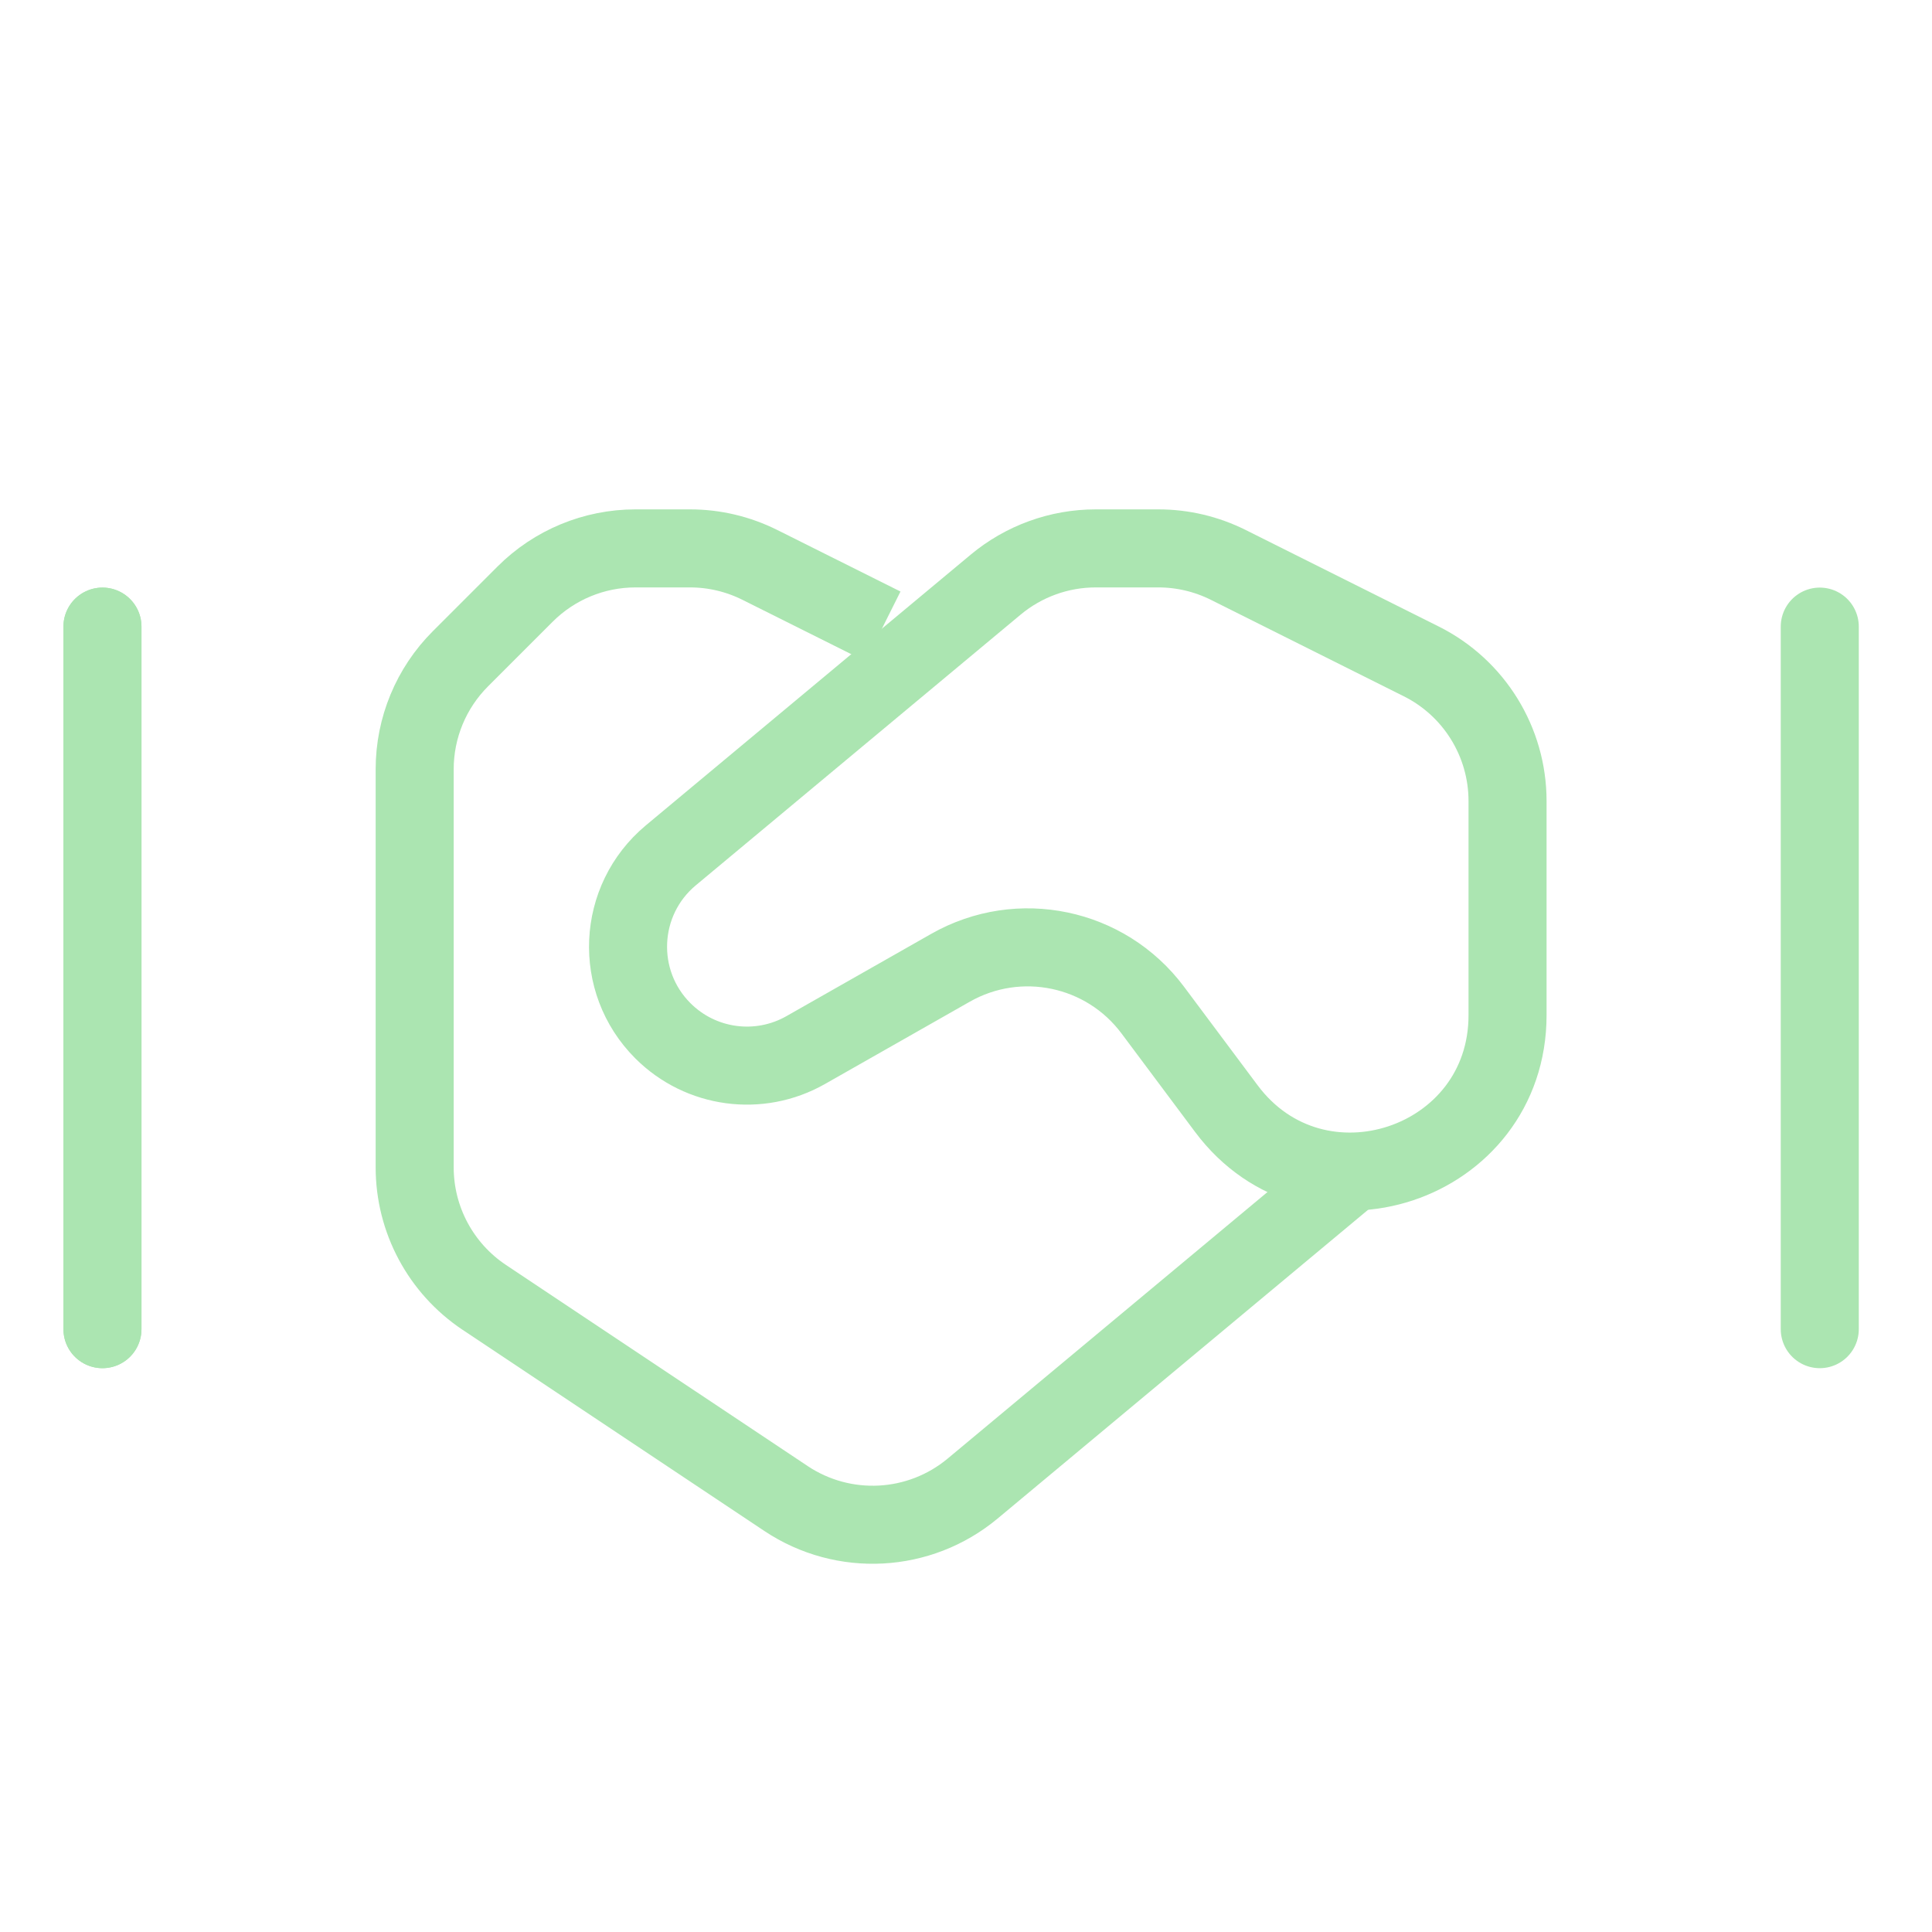
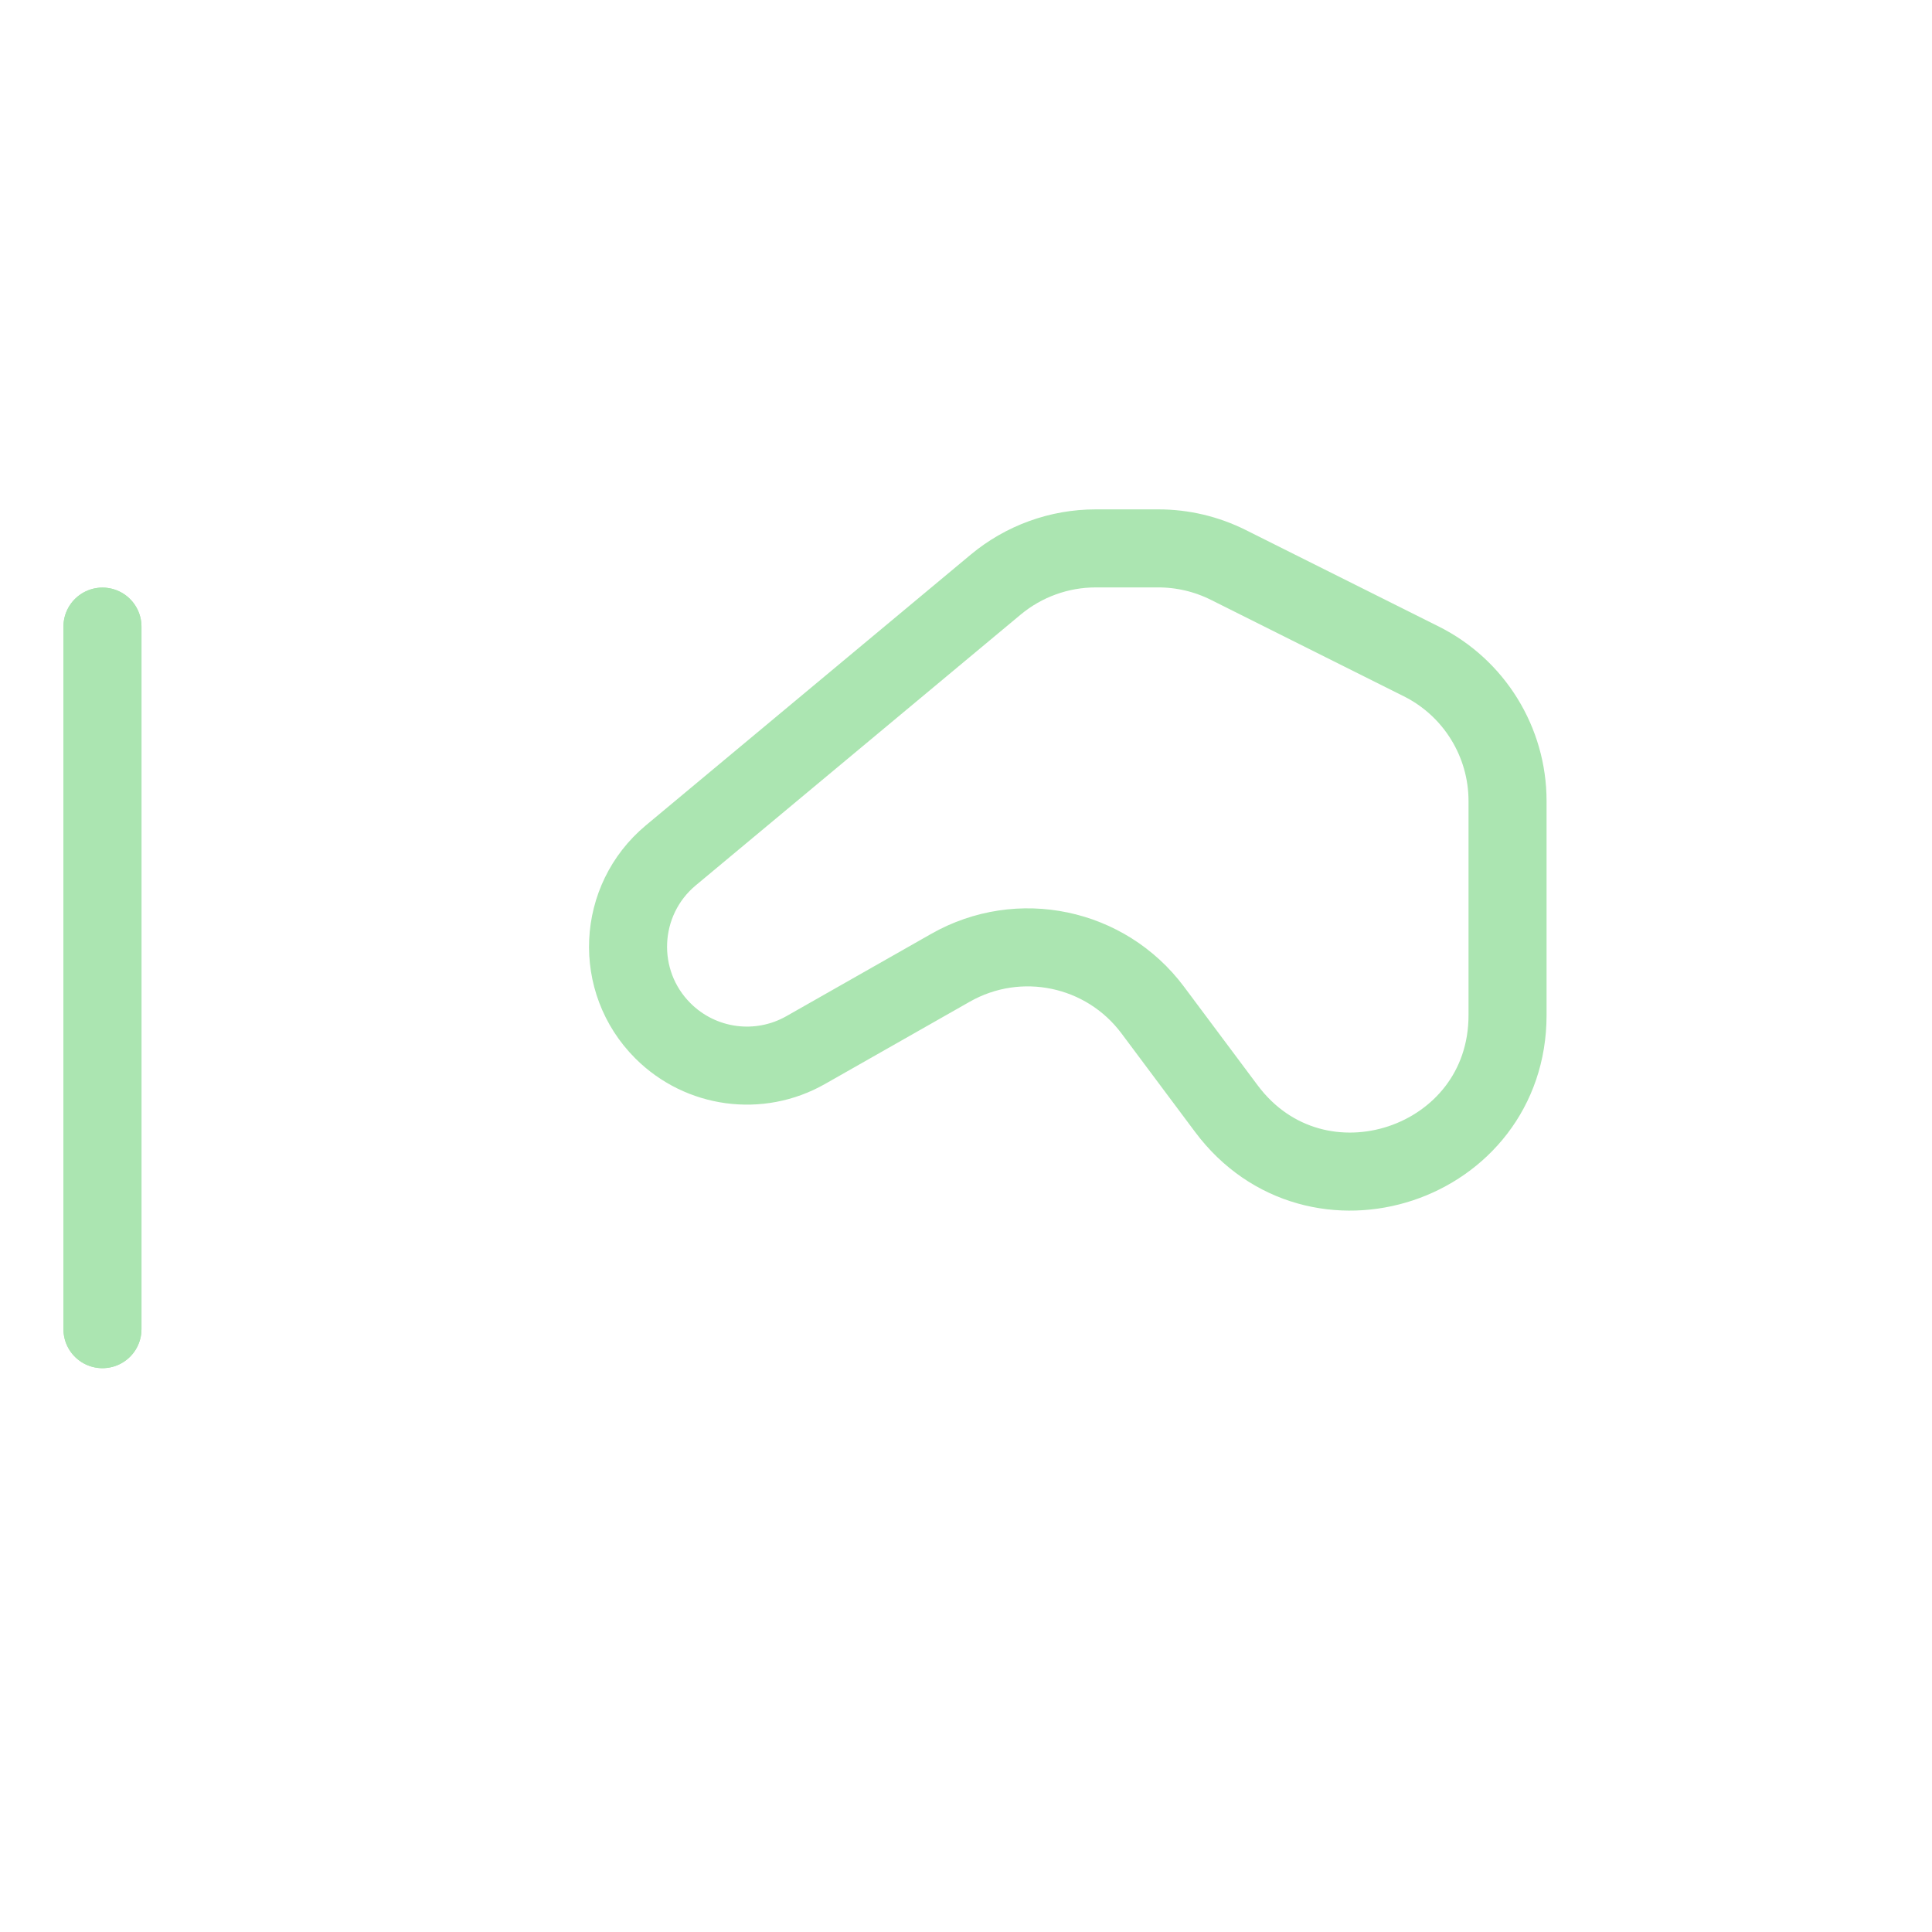
<svg xmlns="http://www.w3.org/2000/svg" width="33" height="33" viewBox="0 0 33 33" fill="none">
-   <path d="M15.083 10.7L12.979 9.649C12.609 9.464 12.201 9.367 11.787 9.367H10.854C10.147 9.367 9.469 9.648 8.969 10.148L7.864 11.253C7.364 11.753 7.083 12.431 7.083 13.138L7.083 19.94C7.083 20.832 7.529 21.664 8.27 22.159L13.426 25.596C14.409 26.251 15.705 26.182 16.613 25.426L23.083 20.034" stroke="#ABE5B1" stroke-width="1.333" />
  <path fill-rule="evenodd" clip-rule="evenodd" d="M19.69 17.253C18.885 16.175 17.405 15.866 16.236 16.53L13.762 17.936C12.967 18.388 11.969 18.253 11.322 17.606C10.478 16.762 10.541 15.375 11.458 14.61L17.008 9.985C17.488 9.586 18.092 9.367 18.715 9.367H19.787C20.201 9.367 20.609 9.464 20.98 9.649L24.276 11.297C25.179 11.748 25.75 12.672 25.75 13.682L25.75 17.34C25.75 19.905 22.482 20.991 20.947 18.936L19.69 17.253Z" stroke="#ABE5B1" stroke-width="1.333" />
  <path d="M1.75 22.703V10.703" stroke="#ABE5B1" stroke-width="1.333" stroke-linecap="round" />
  <path d="M1.75 22.703V10.703" stroke="#ABE5B1" stroke-width="1.333" stroke-linecap="round" />
-   <path d="M31.083 22.703V10.703" stroke="#ABE5B1" stroke-width="1.333" stroke-linecap="round" />
</svg>